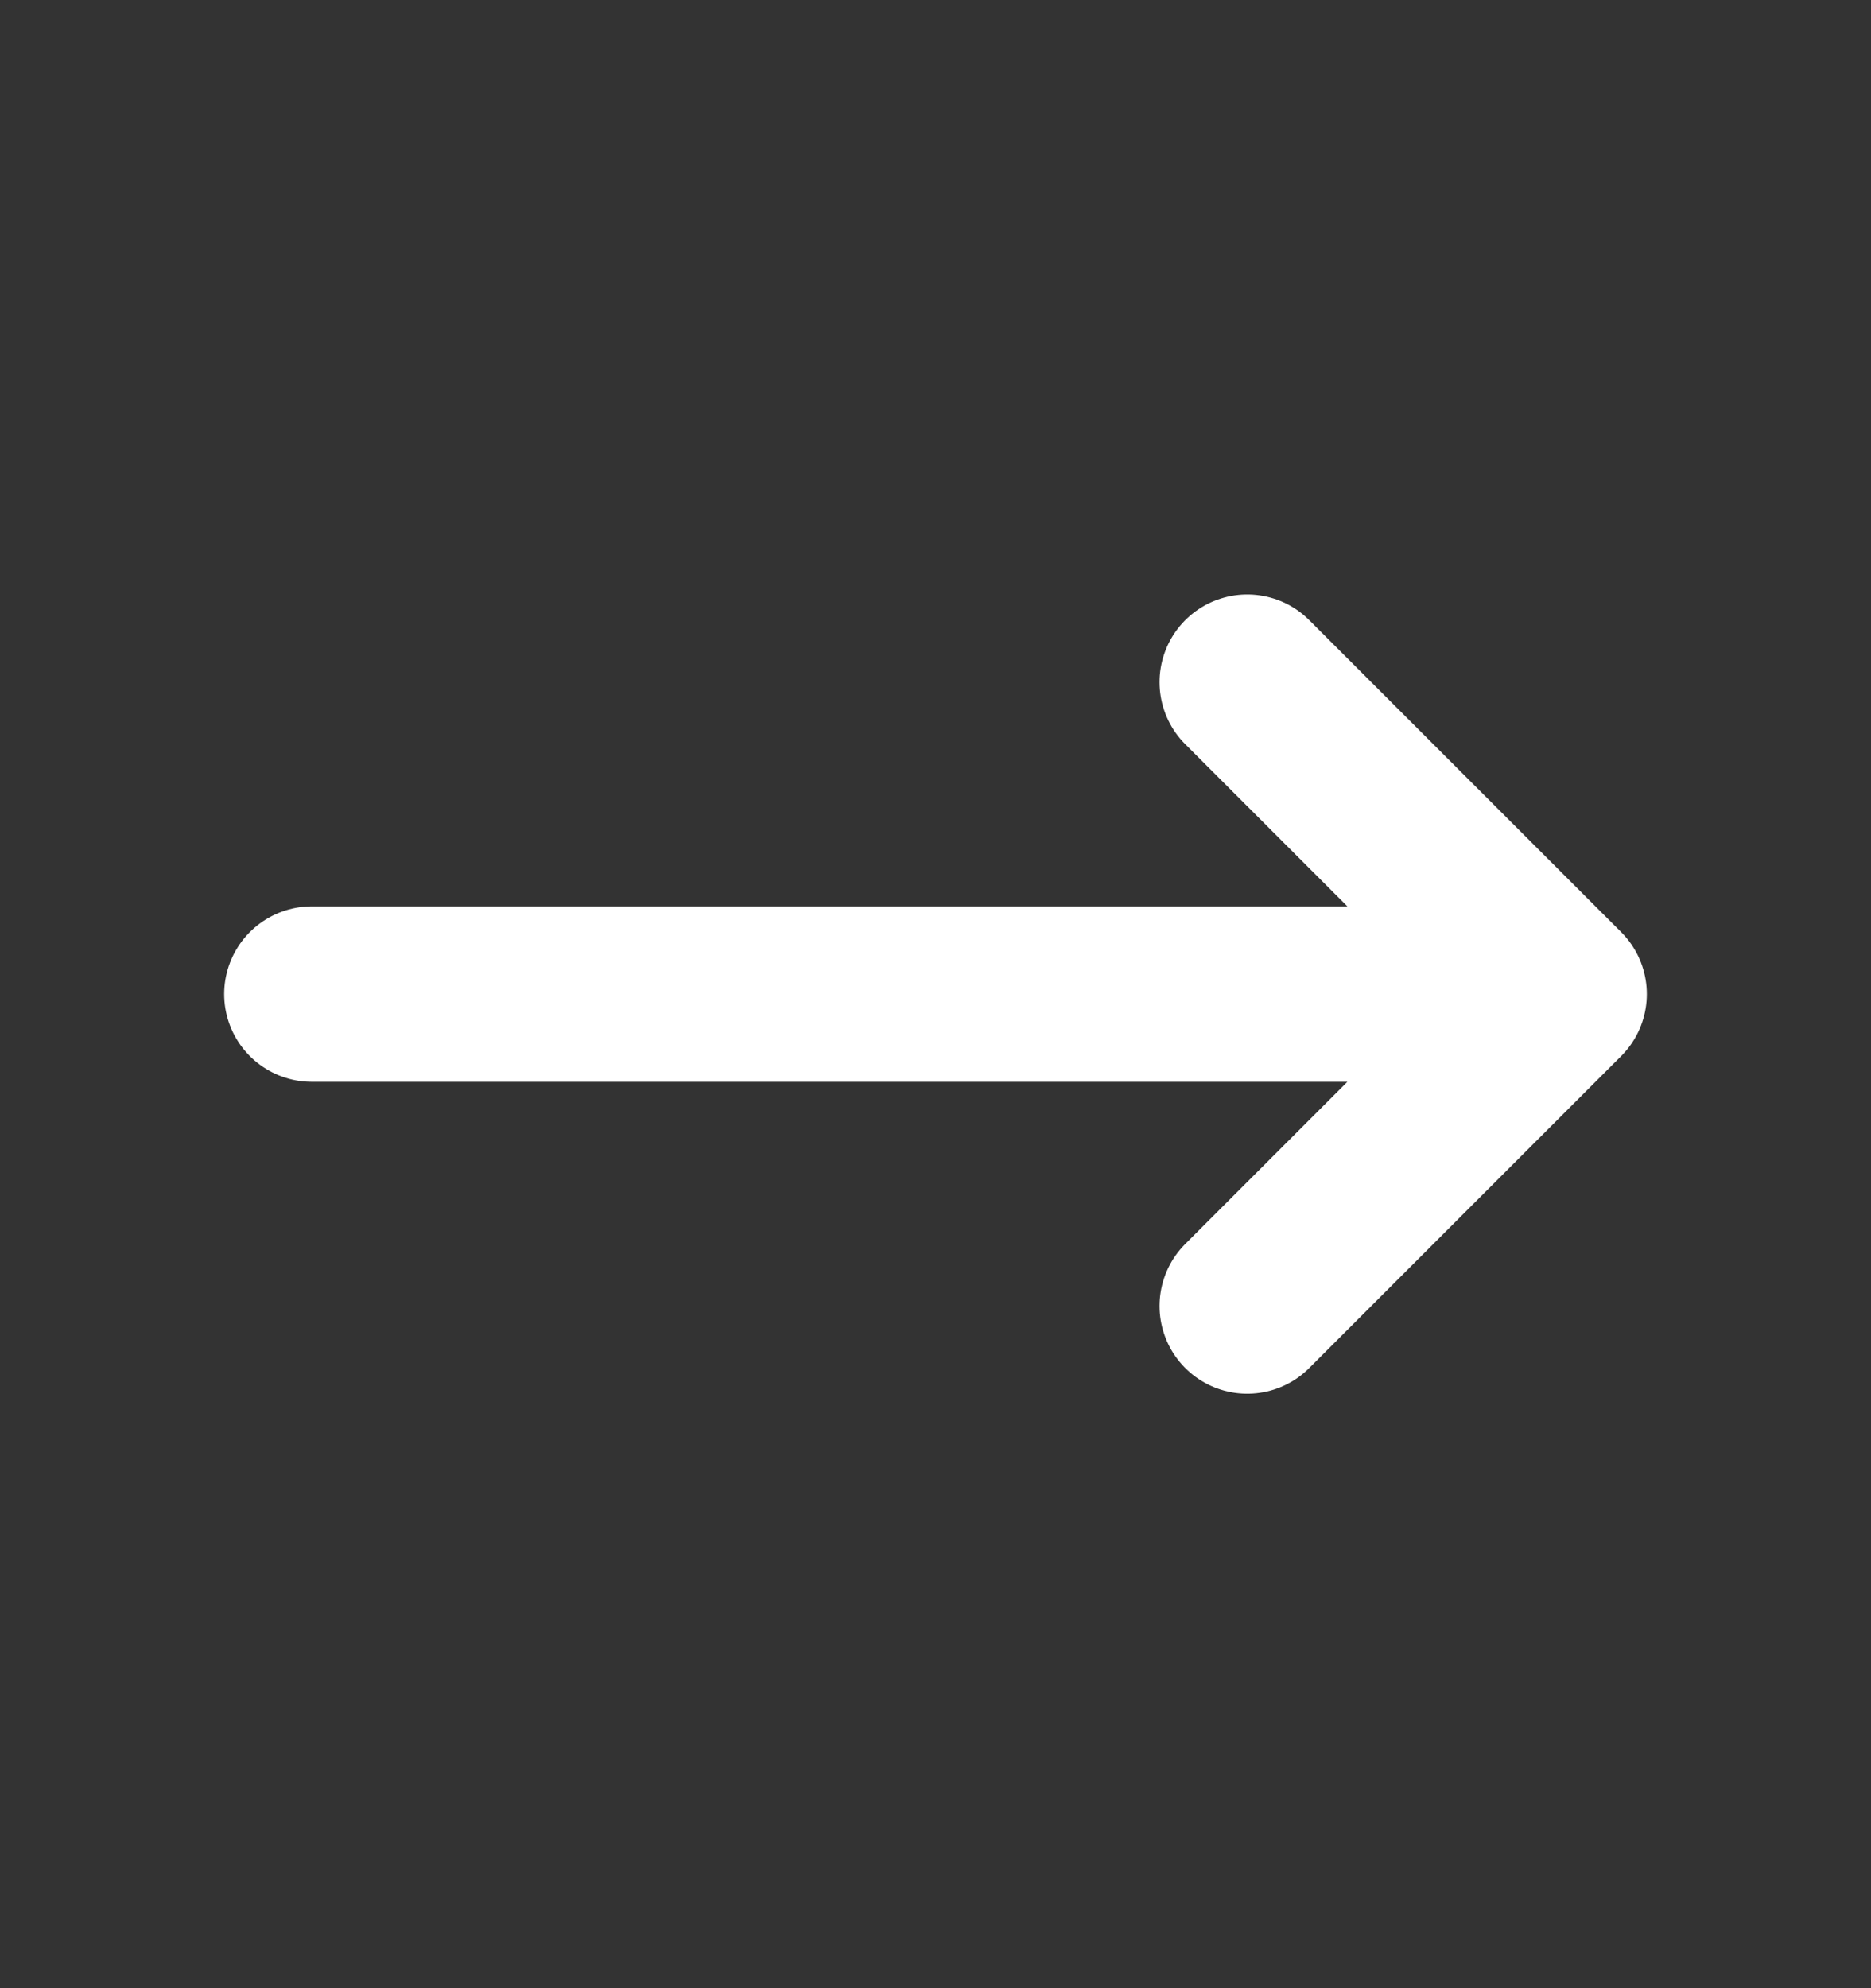
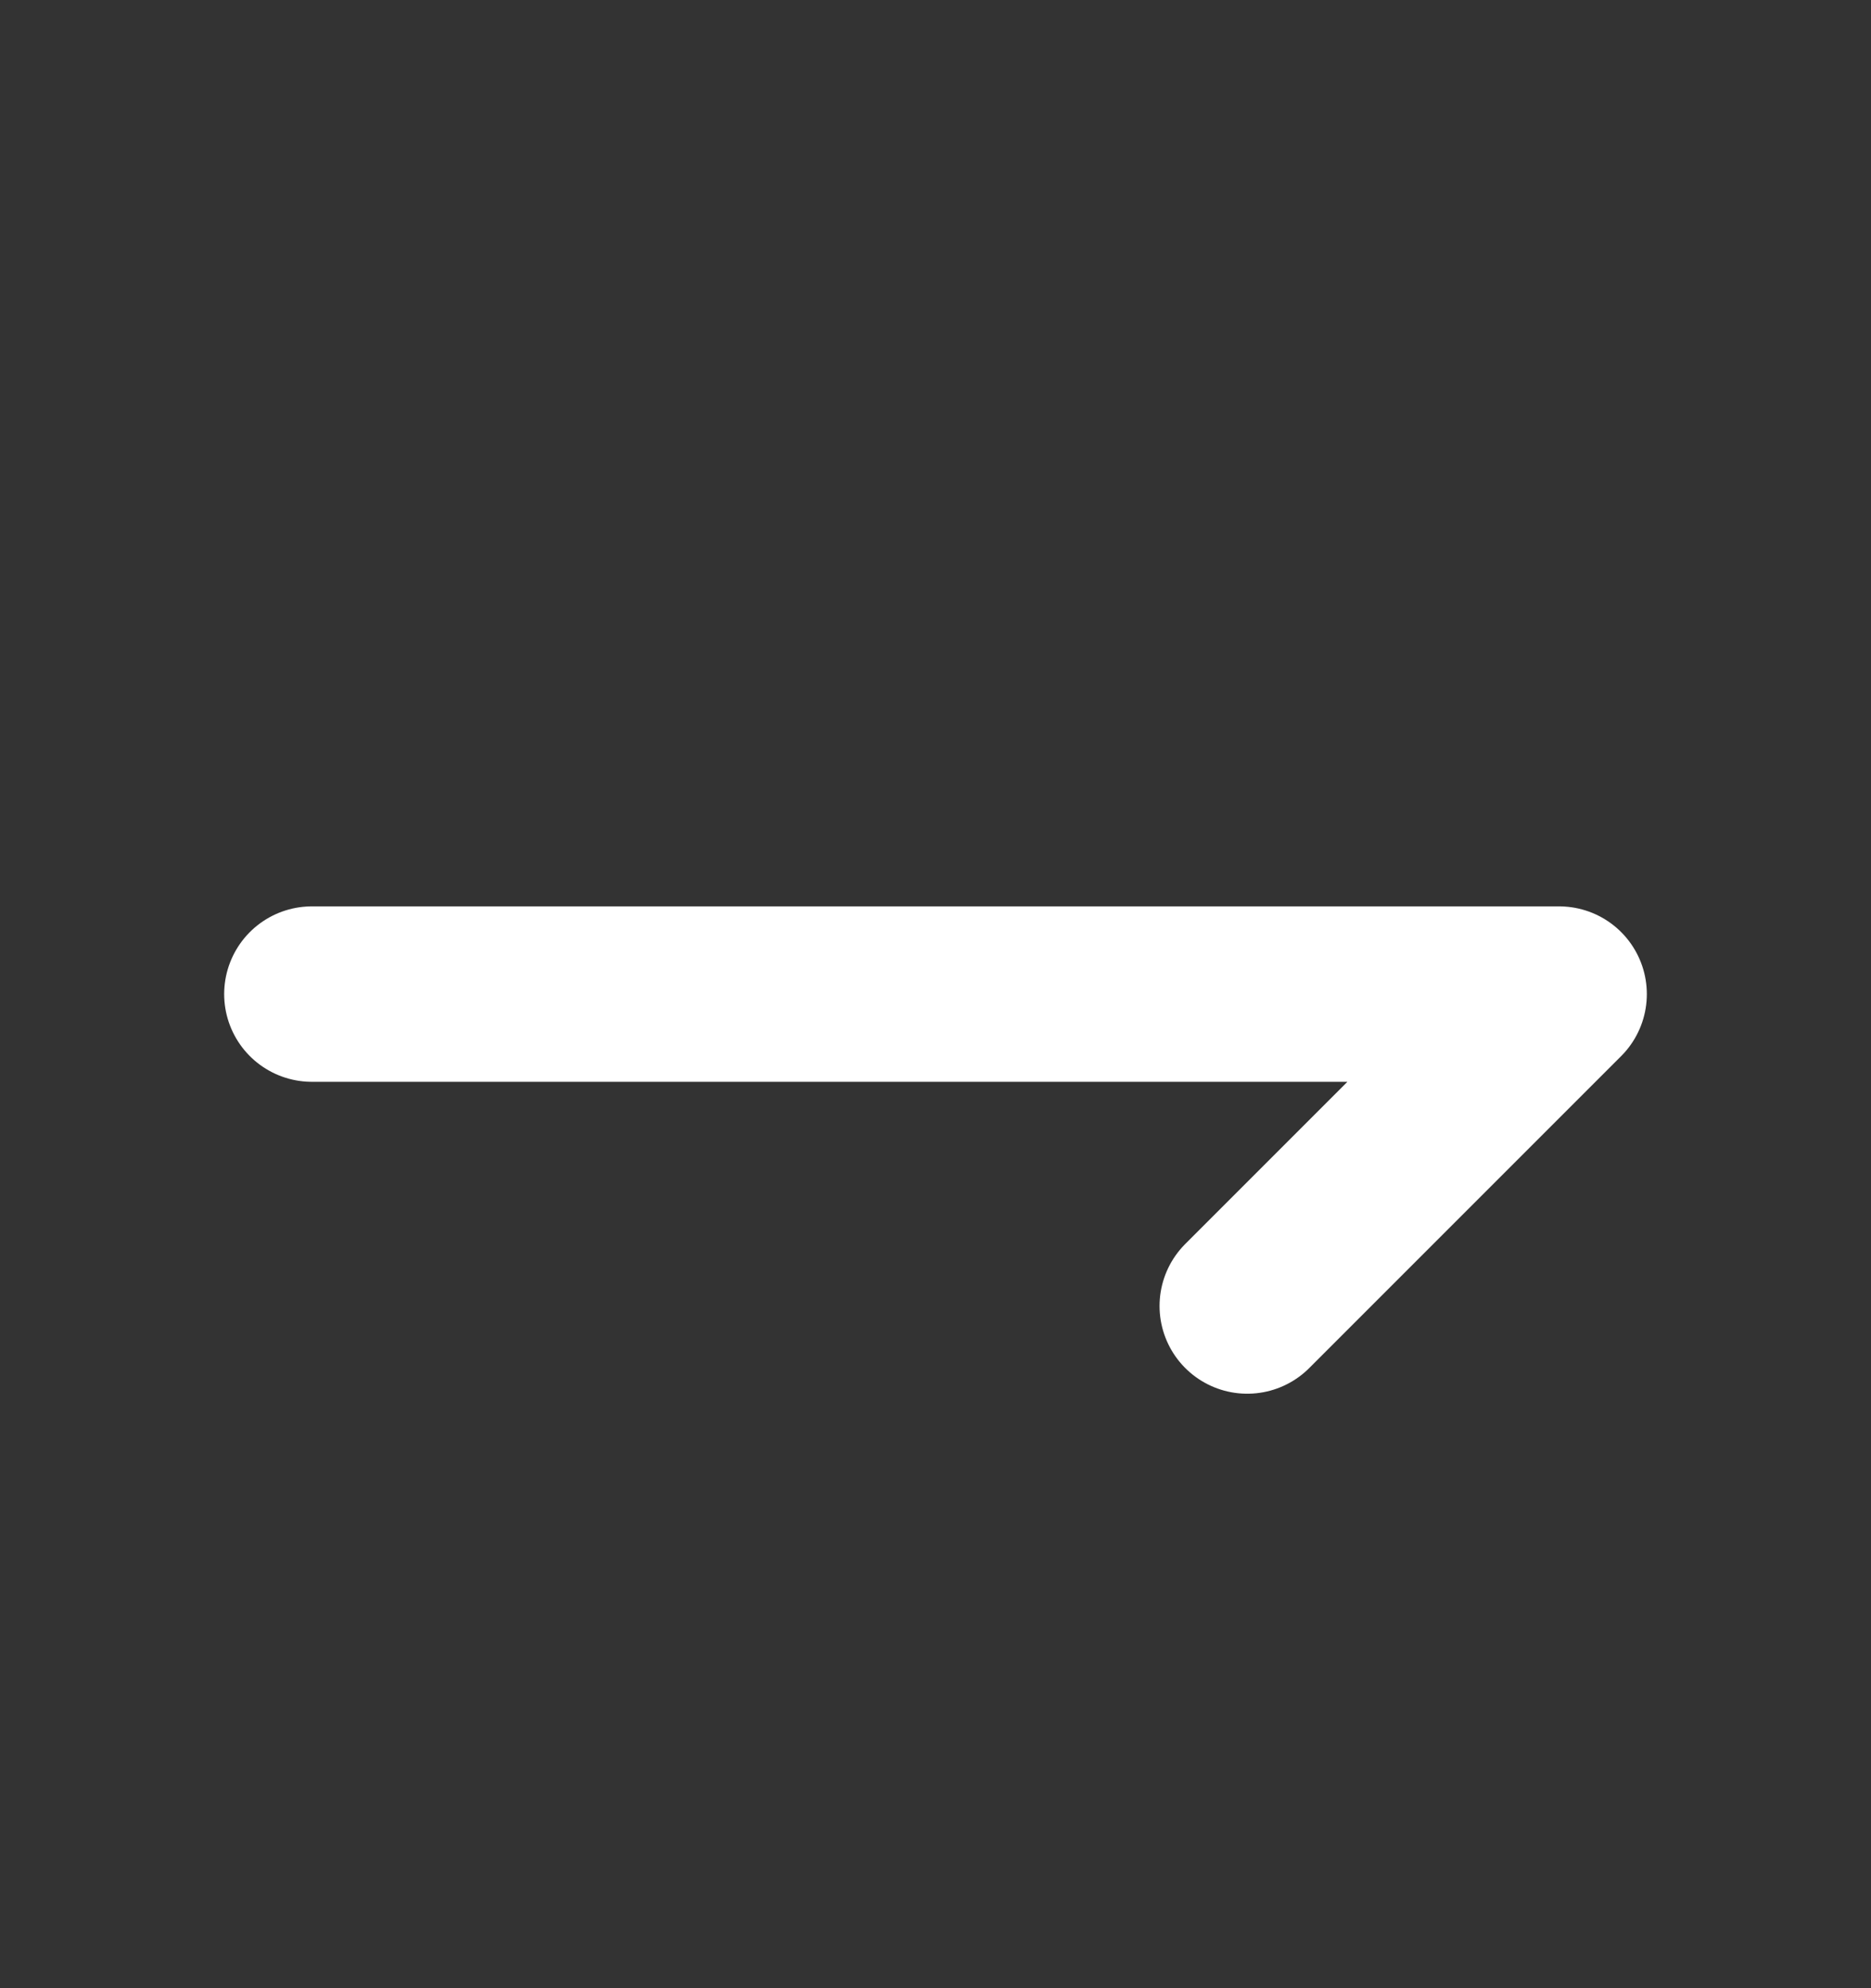
<svg xmlns="http://www.w3.org/2000/svg" width="16" height="17" viewBox="0 0 16 17" fill="none">
  <rect x="0" y="0" width="16" height="17" fill="#333333" stroke="none" />
  <g id="arrowIcon">
-     <path id="Vector" d="M2.667 8.5H13.333M13.333 8.5L10.666 5.833M13.333 8.5L10.666 11.167" stroke="#fff" stroke-width="1.5" stroke-linecap="round" stroke-linejoin="round" />
+     <path id="Vector" d="M2.667 8.5H13.333M13.333 8.5M13.333 8.5L10.666 11.167" stroke="#fff" stroke-width="1.5" stroke-linecap="round" stroke-linejoin="round" />
  </g>
</svg>